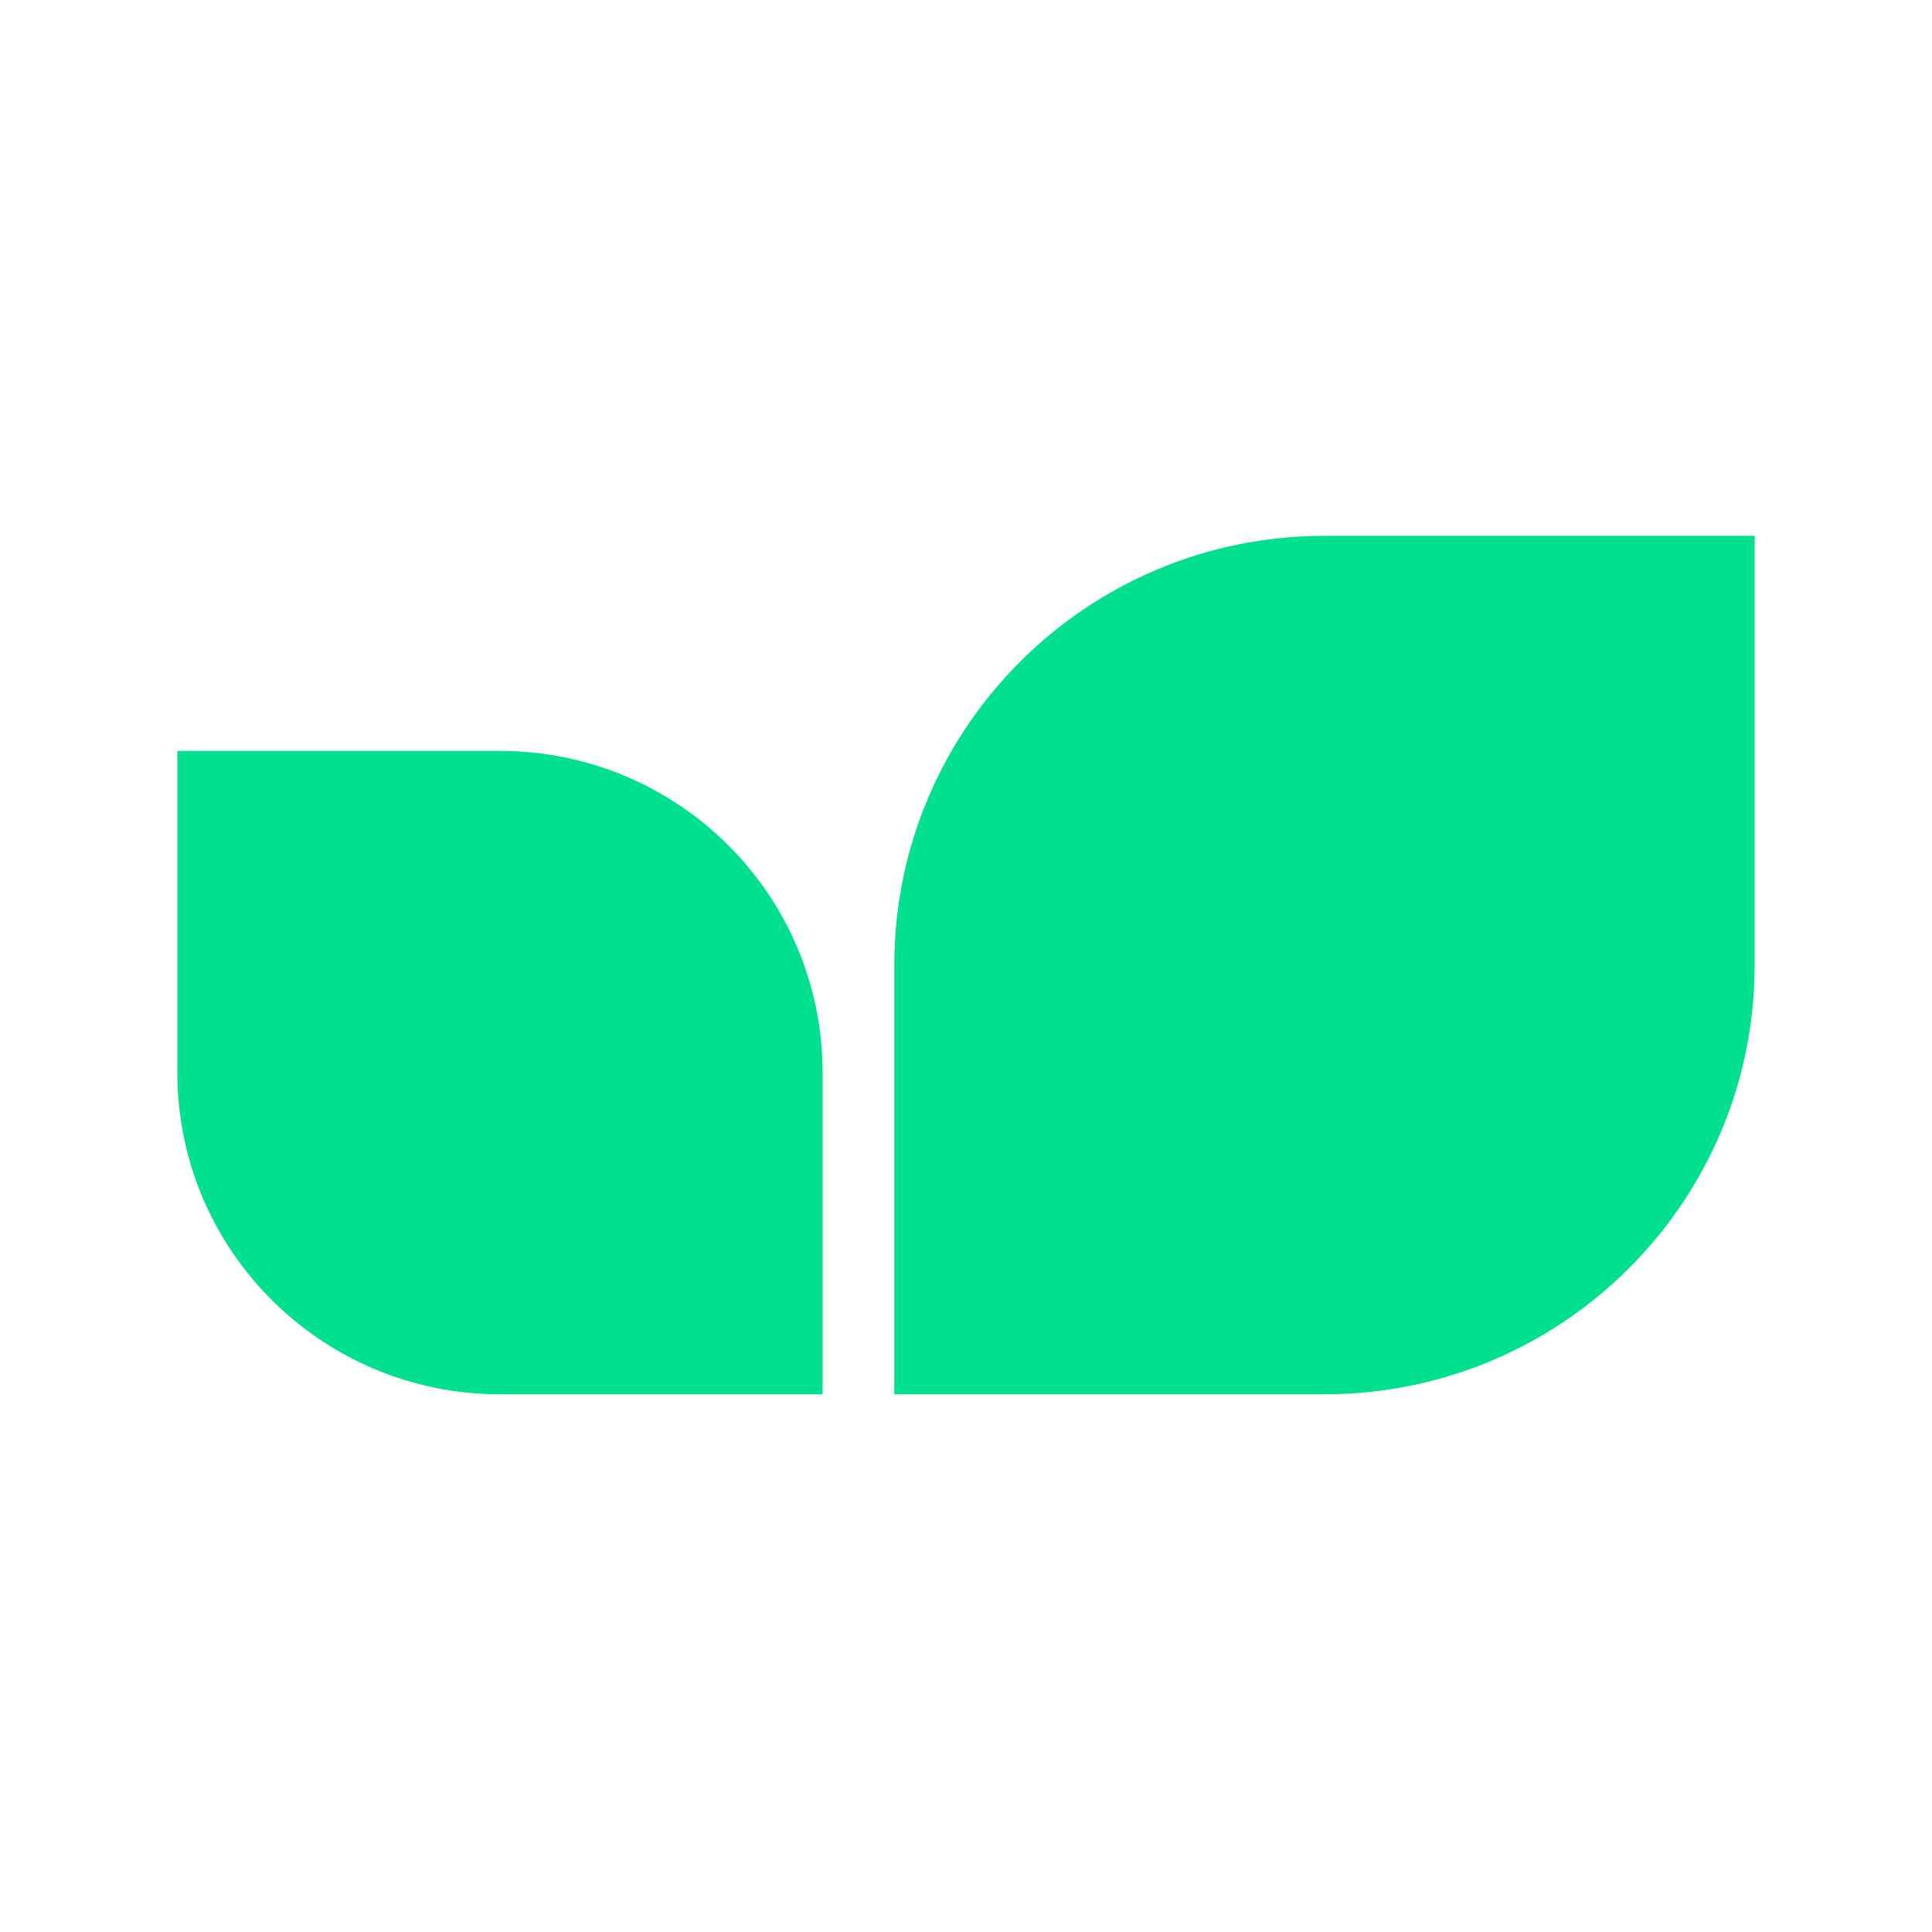
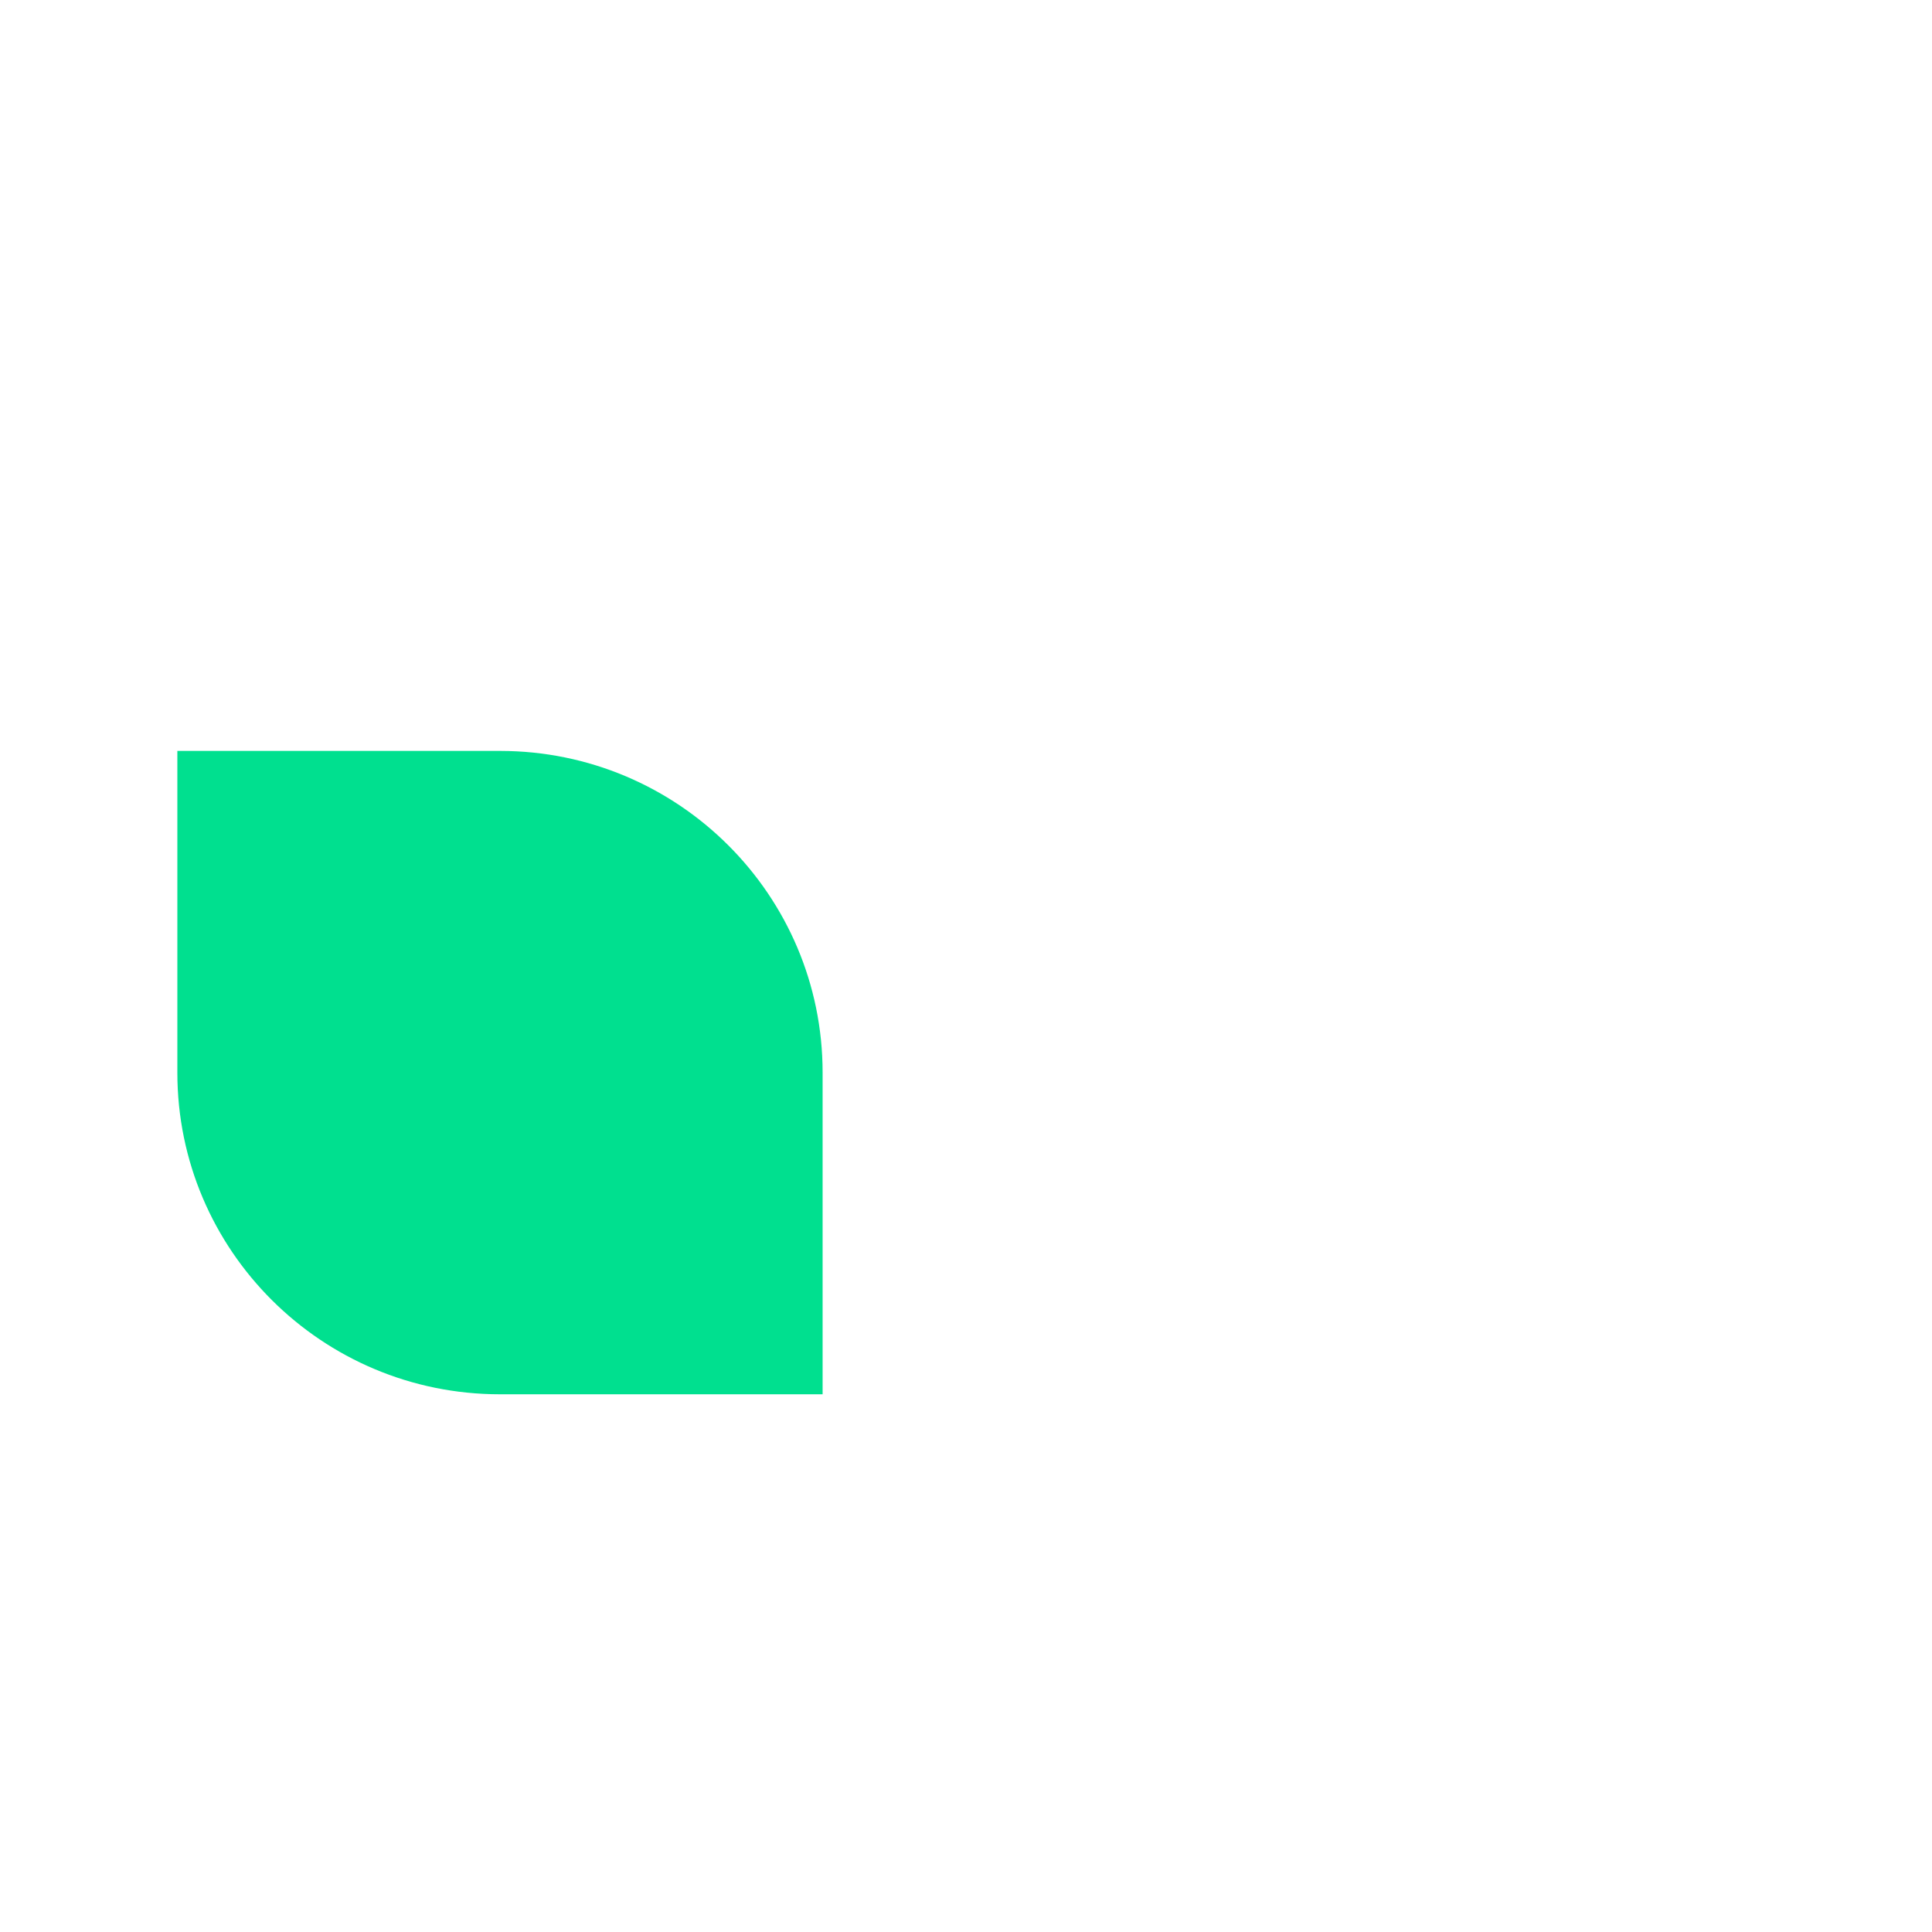
<svg xmlns="http://www.w3.org/2000/svg" width="1024" height="1024" viewBox="0 0 1024 1024" fill="none">
-   <path fill-rule="evenodd" clip-rule="evenodd" d="M930 511.5L930 284L702 284C576.079 284 474 385.855 474 511.5V739H702C827.921 739 930 637.145 930 511.5Z" fill="#00E08F" />
  <path d="M265 398C359.441 398 436 474.335 436 568.5V739H265C170.559 739 94 662.665 94 568.5V398H265Z" fill="#00E08F" />
</svg>